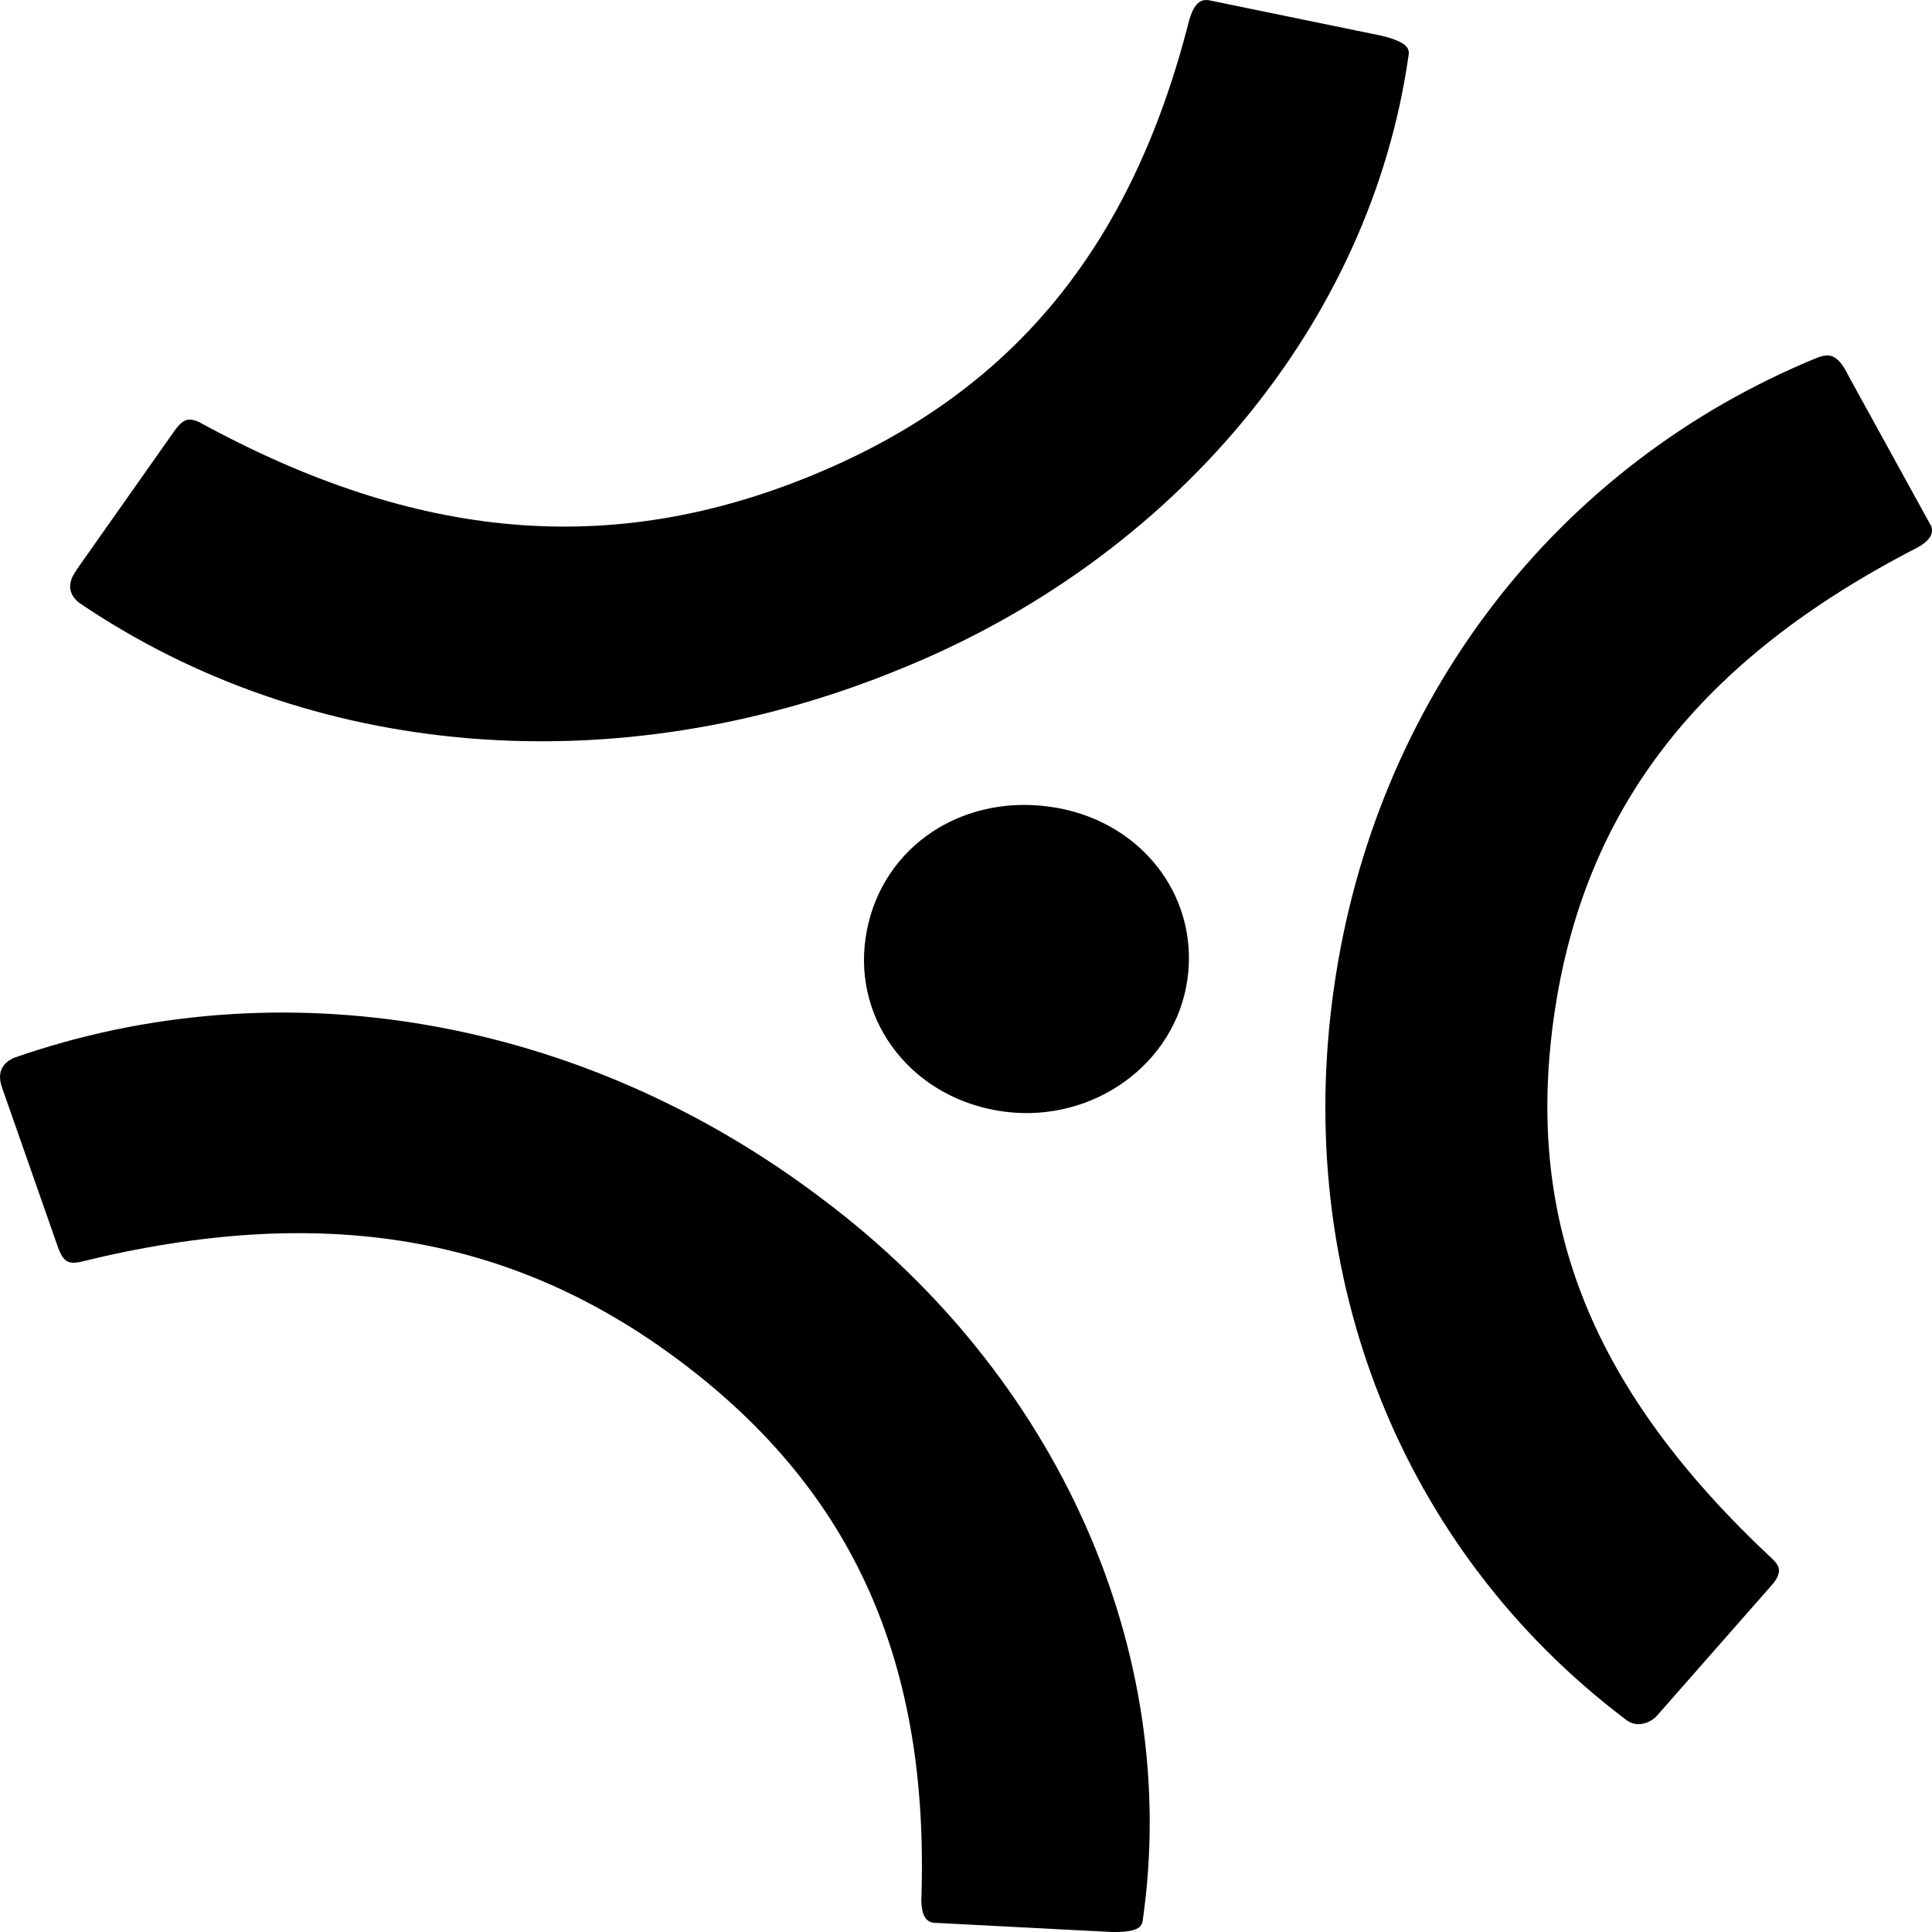
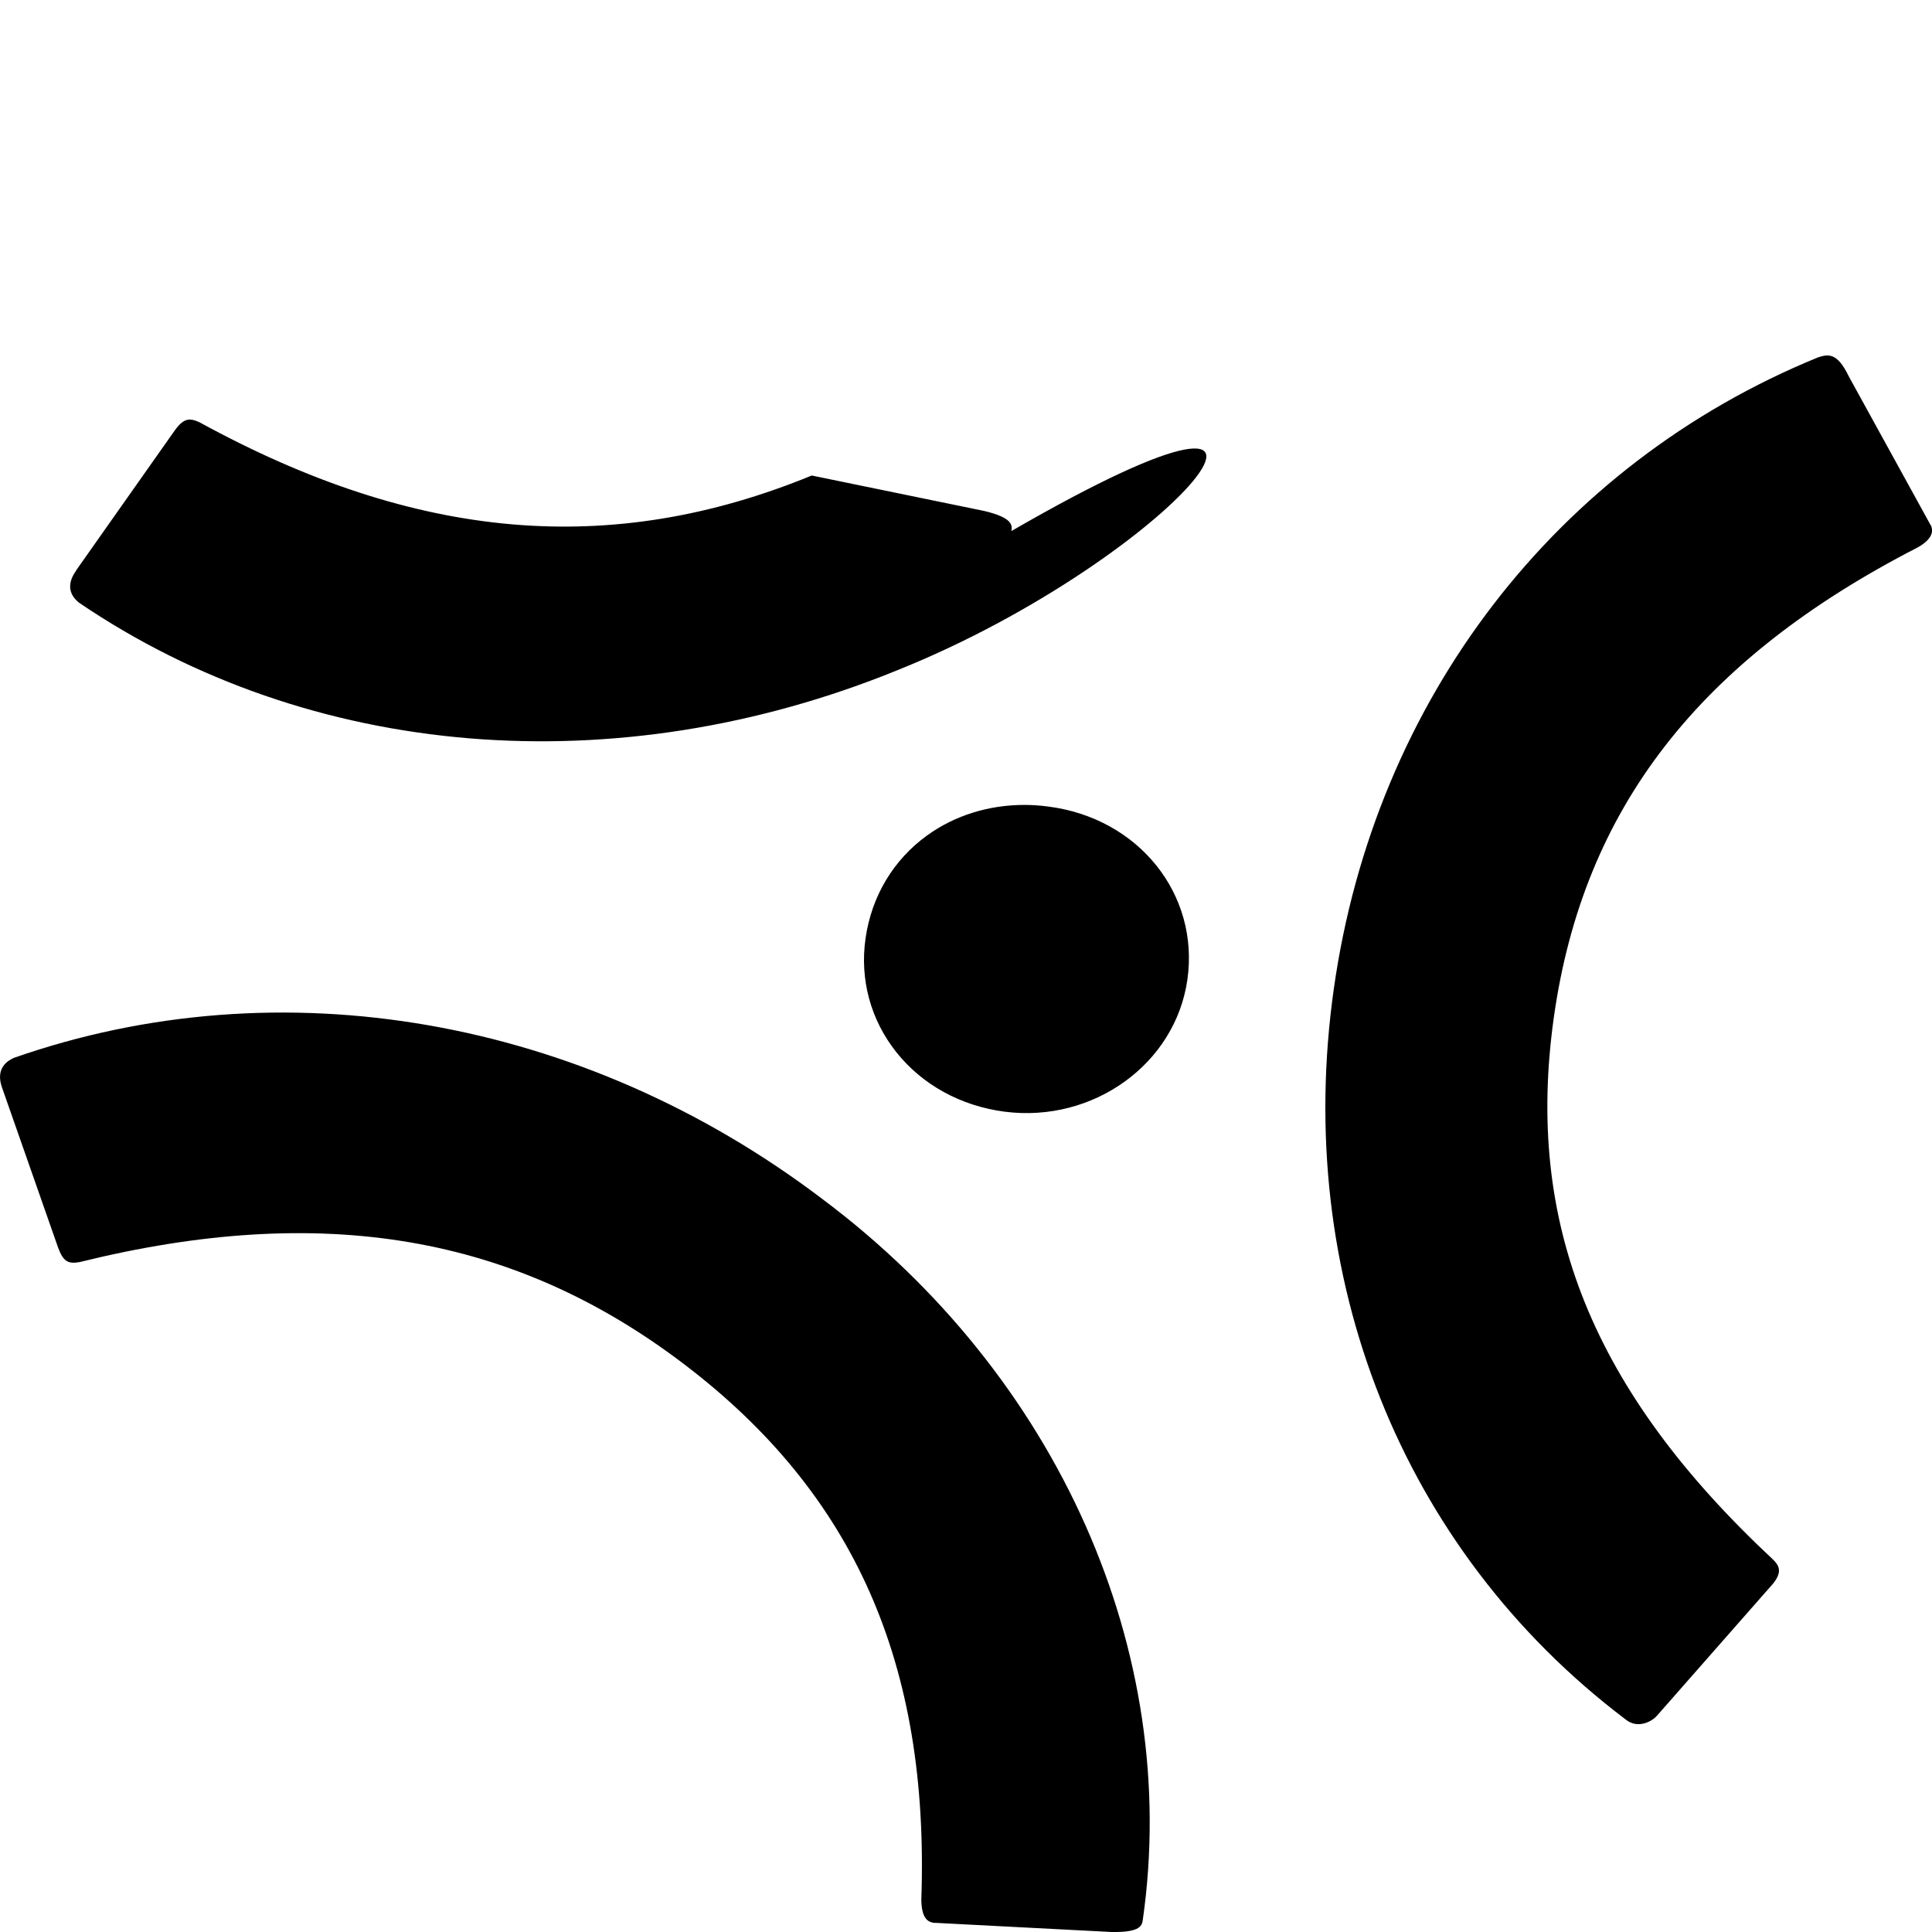
<svg xmlns="http://www.w3.org/2000/svg" xmlns:ns1="http://sodipodi.sourceforge.net/DTD/sodipodi-0.dtd" xmlns:ns2="http://www.inkscape.org/namespaces/inkscape" id="Layer_1" data-name="Layer 1" viewBox="0 0 24 24" version="1.1" ns1:docname="canonical-launchpad-logo.svg" width="24" height="24" ns2:version="1.2.2 (732a01da63, 2022-12-09, custom)">
  <ns1:namedview id="namedview69" pagecolor="#ffffff" bordercolor="#000000" borderopacity="0.25" ns2:showpageshadow="2" ns2:pageopacity="0.0" ns2:pagecheckerboard="0" ns2:deskcolor="#d1d1d1" showgrid="false" ns2:lockguides="false" ns2:zoom="19.099173" ns2:cx="27.278668" ns2:cy="19.660537" ns2:window-width="3440" ns2:window-height="1376" ns2:window-x="0" ns2:window-y="339" ns2:window-maximized="1" ns2:current-layer="Layer_1" />
  <defs id="defs20">
    <style id="style18">
      .cls-3 {
        fill: #000;
      }
    </style>
  </defs>
-   <path class="cls-3" d="M 0.944,7.088 2.168,5.351 C 2.281,5.193 2.353,5.189 2.477,5.245 5.173,6.721 7.59,6.93 10.084,5.907 c 2.479,-1.018 3.969,-2.819 4.689,-5.658 0.076,-0.256 0.175,-0.255 0.244,-0.246 l 2.141,0.44 c 0.361,0.086 0.349,0.18 0.339,0.25 C 17.023,4.021 14.591,6.944 11.149,8.325 7.65,9.751 3.85,9.437 0.979,7.485 0.921,7.437 0.788,7.308 0.946,7.088 Z M 11.613,23.886 l 2.195,0.114 c 0.369,0.007 0.379,-0.086 0.389,-0.156 0.474,-3.328 -1.053,-6.759 -3.986,-8.953 -2.975,-2.256 -6.728,-2.909 -10.041,-1.749 -0.069,0.033 -0.234,0.123 -0.143,0.373 l 0.695,1.984 c 0.066,0.18 0.132,0.203 0.267,0.179 3.012,-0.744 5.402,-0.339 7.519,1.276 2.105,1.605 3.039,3.716 2.937,6.644 0.003,0.257 0.098,0.281 0.167,0.29 z m 1.408,-13.867 c -0.099,-0.013 -0.199,-0.02 -0.295,-0.02 -0.445,0 -0.866,0.131 -1.209,0.379 -0.419,0.302 -0.691,0.757 -0.765,1.28 -0.073,0.508 0.063,1.01 0.382,1.412 0.323,0.406 0.801,0.669 1.347,0.74 1.103,0.141 2.12,-0.595 2.269,-1.64 0.152,-1.063 -0.608,-2.009 -1.73,-2.151 z M 23.984,6.525 22.966,4.675 C 22.821,4.371 22.705,4.401 22.585,4.439 c -3.258,1.332 -5.507,4.261 -6.015,7.838 -0.51,3.58 0.841,6.973 3.614,9.075 0.062,0.052 0.124,0.071 0.192,0.065 0.079,-0.007 0.16,-0.048 0.211,-0.108 l 1.432,-1.629 c 0.132,-0.157 0.076,-0.238 0.007,-0.306 -2.246,-2.096 -3.087,-4.18 -2.722,-6.748 0.368,-2.583 1.805,-4.433 4.521,-5.827 0.215,-0.123 0.181,-0.229 0.16,-0.276 z" id="path66" style="display:inline;stroke-width:0.134" />
+   <path class="cls-3" d="M 0.944,7.088 2.168,5.351 C 2.281,5.193 2.353,5.189 2.477,5.245 5.173,6.721 7.59,6.93 10.084,5.907 l 2.141,0.44 c 0.361,0.086 0.349,0.18 0.339,0.25 C 17.023,4.021 14.591,6.944 11.149,8.325 7.65,9.751 3.85,9.437 0.979,7.485 0.921,7.437 0.788,7.308 0.946,7.088 Z M 11.613,23.886 l 2.195,0.114 c 0.369,0.007 0.379,-0.086 0.389,-0.156 0.474,-3.328 -1.053,-6.759 -3.986,-8.953 -2.975,-2.256 -6.728,-2.909 -10.041,-1.749 -0.069,0.033 -0.234,0.123 -0.143,0.373 l 0.695,1.984 c 0.066,0.18 0.132,0.203 0.267,0.179 3.012,-0.744 5.402,-0.339 7.519,1.276 2.105,1.605 3.039,3.716 2.937,6.644 0.003,0.257 0.098,0.281 0.167,0.29 z m 1.408,-13.867 c -0.099,-0.013 -0.199,-0.02 -0.295,-0.02 -0.445,0 -0.866,0.131 -1.209,0.379 -0.419,0.302 -0.691,0.757 -0.765,1.28 -0.073,0.508 0.063,1.01 0.382,1.412 0.323,0.406 0.801,0.669 1.347,0.74 1.103,0.141 2.12,-0.595 2.269,-1.64 0.152,-1.063 -0.608,-2.009 -1.73,-2.151 z M 23.984,6.525 22.966,4.675 C 22.821,4.371 22.705,4.401 22.585,4.439 c -3.258,1.332 -5.507,4.261 -6.015,7.838 -0.51,3.58 0.841,6.973 3.614,9.075 0.062,0.052 0.124,0.071 0.192,0.065 0.079,-0.007 0.16,-0.048 0.211,-0.108 l 1.432,-1.629 c 0.132,-0.157 0.076,-0.238 0.007,-0.306 -2.246,-2.096 -3.087,-4.18 -2.722,-6.748 0.368,-2.583 1.805,-4.433 4.521,-5.827 0.215,-0.123 0.181,-0.229 0.16,-0.276 z" id="path66" style="display:inline;stroke-width:0.134" />
</svg>